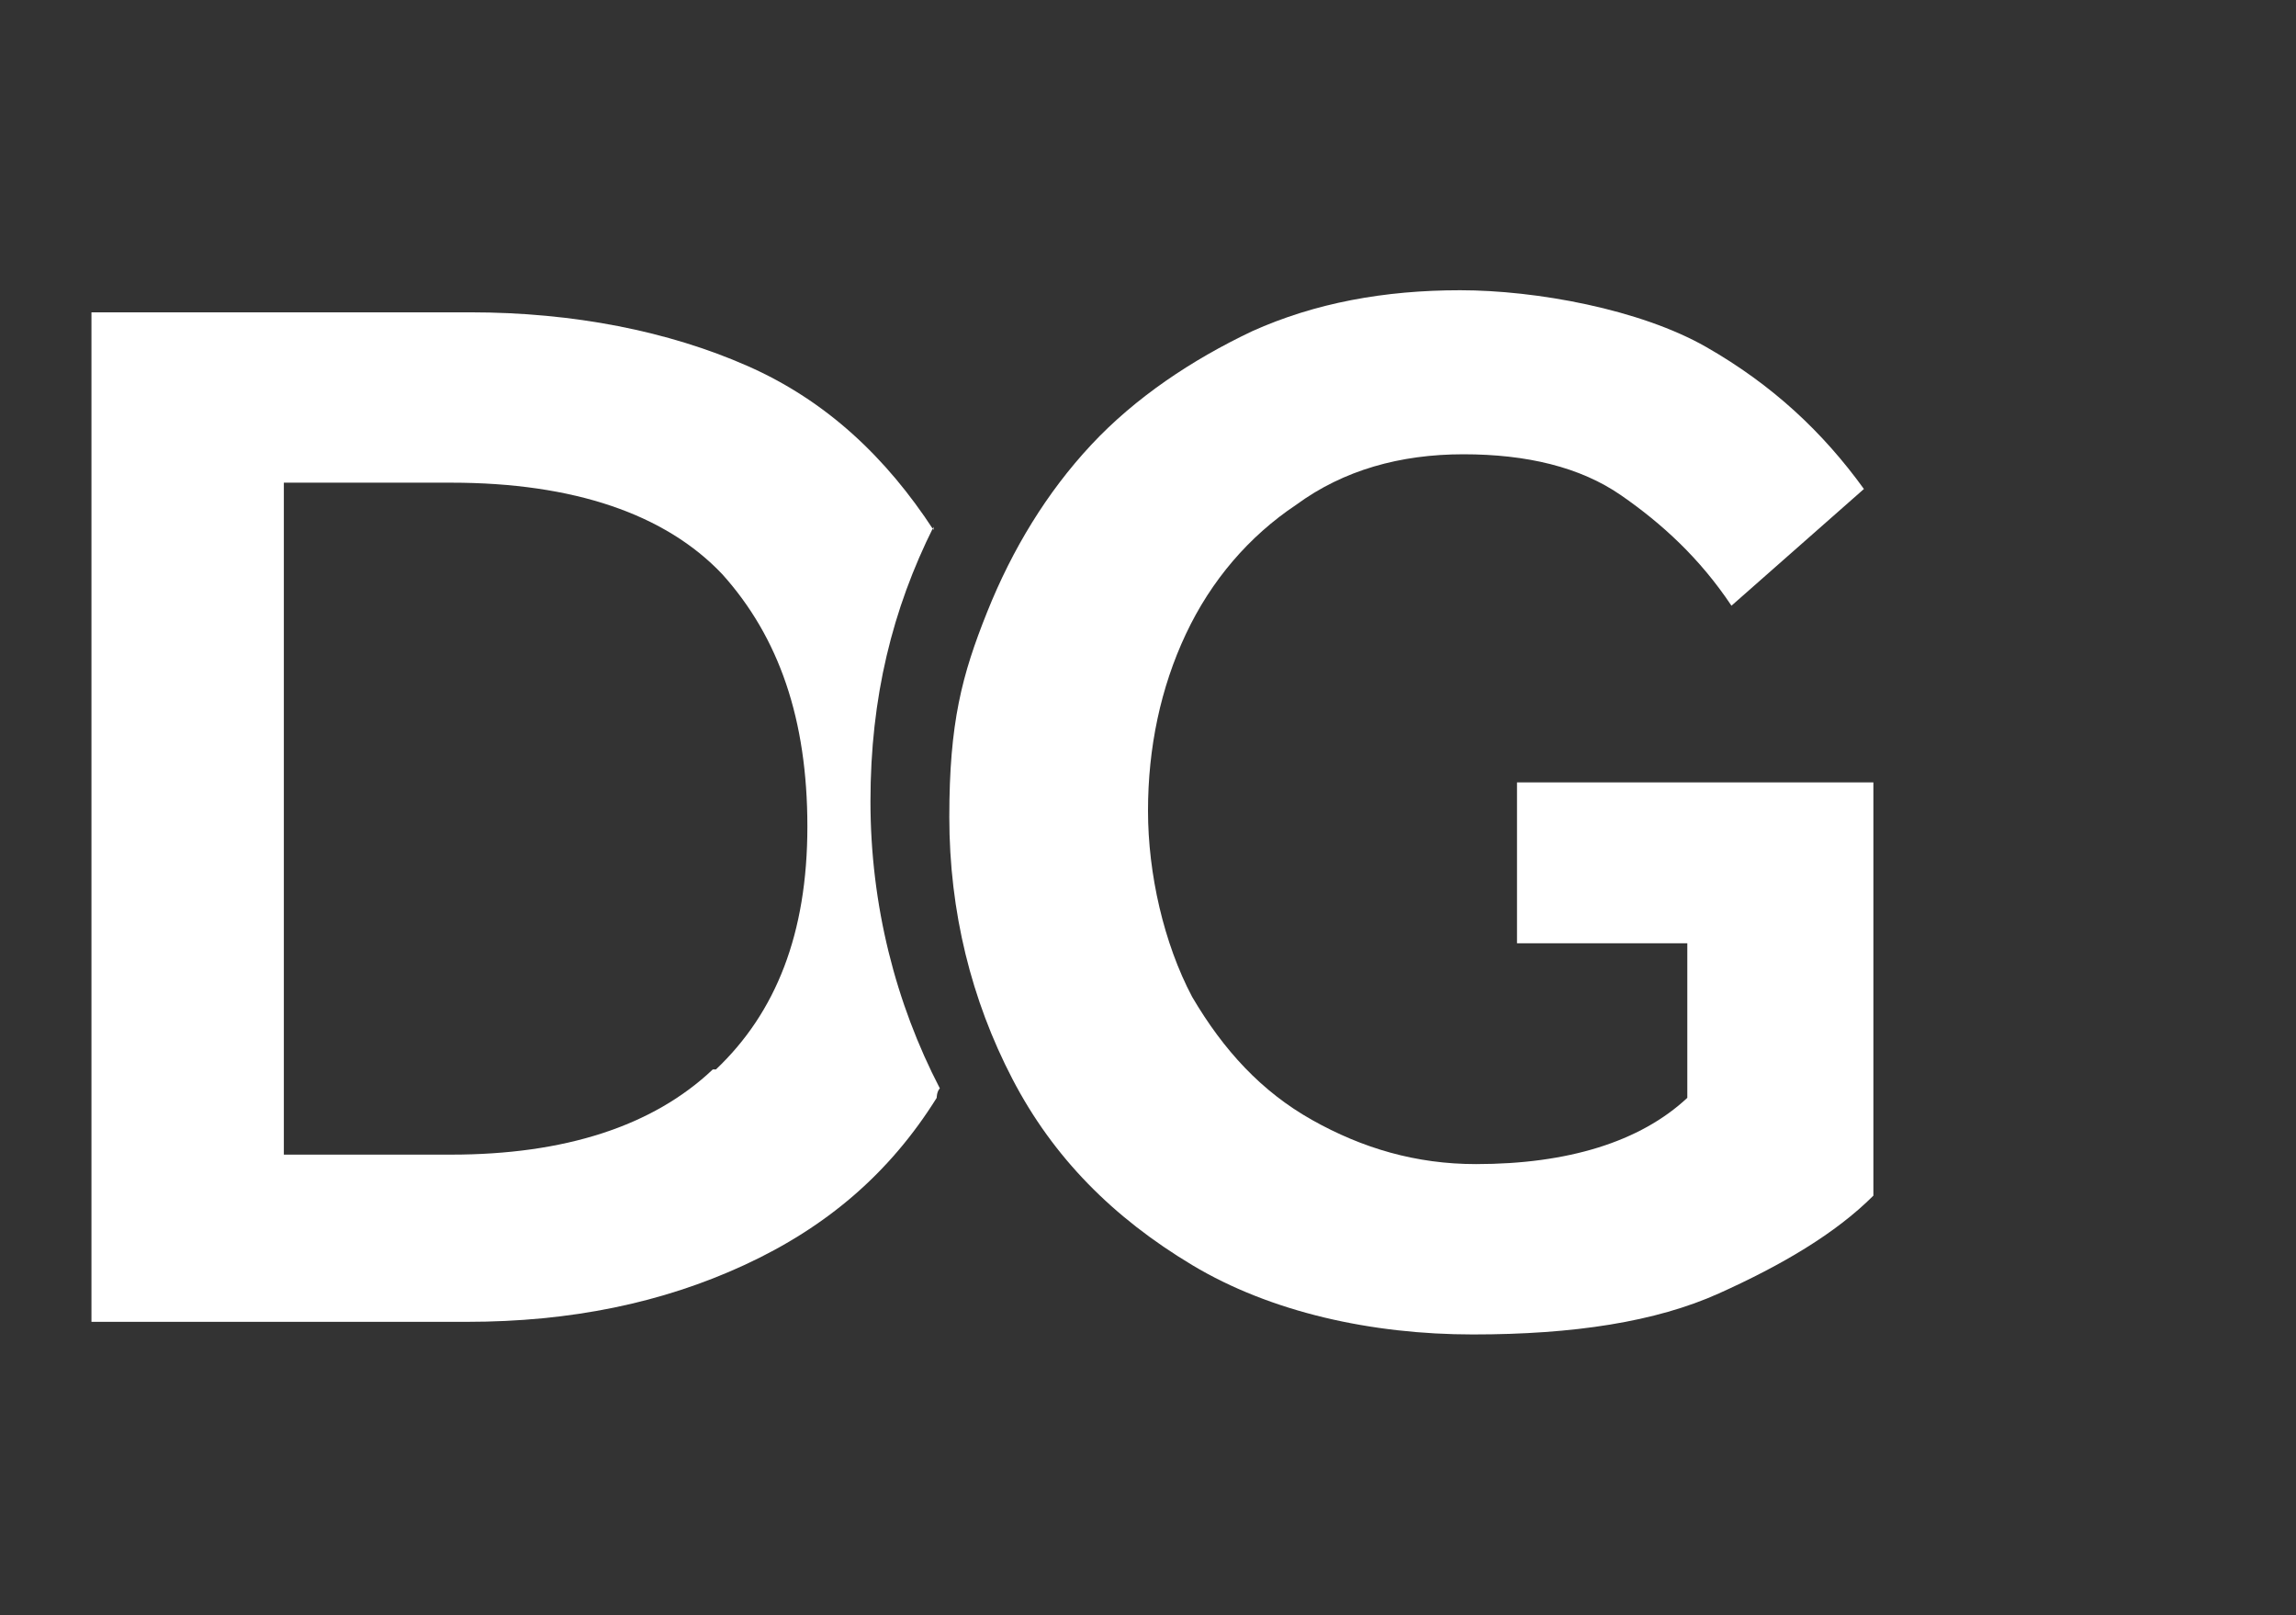
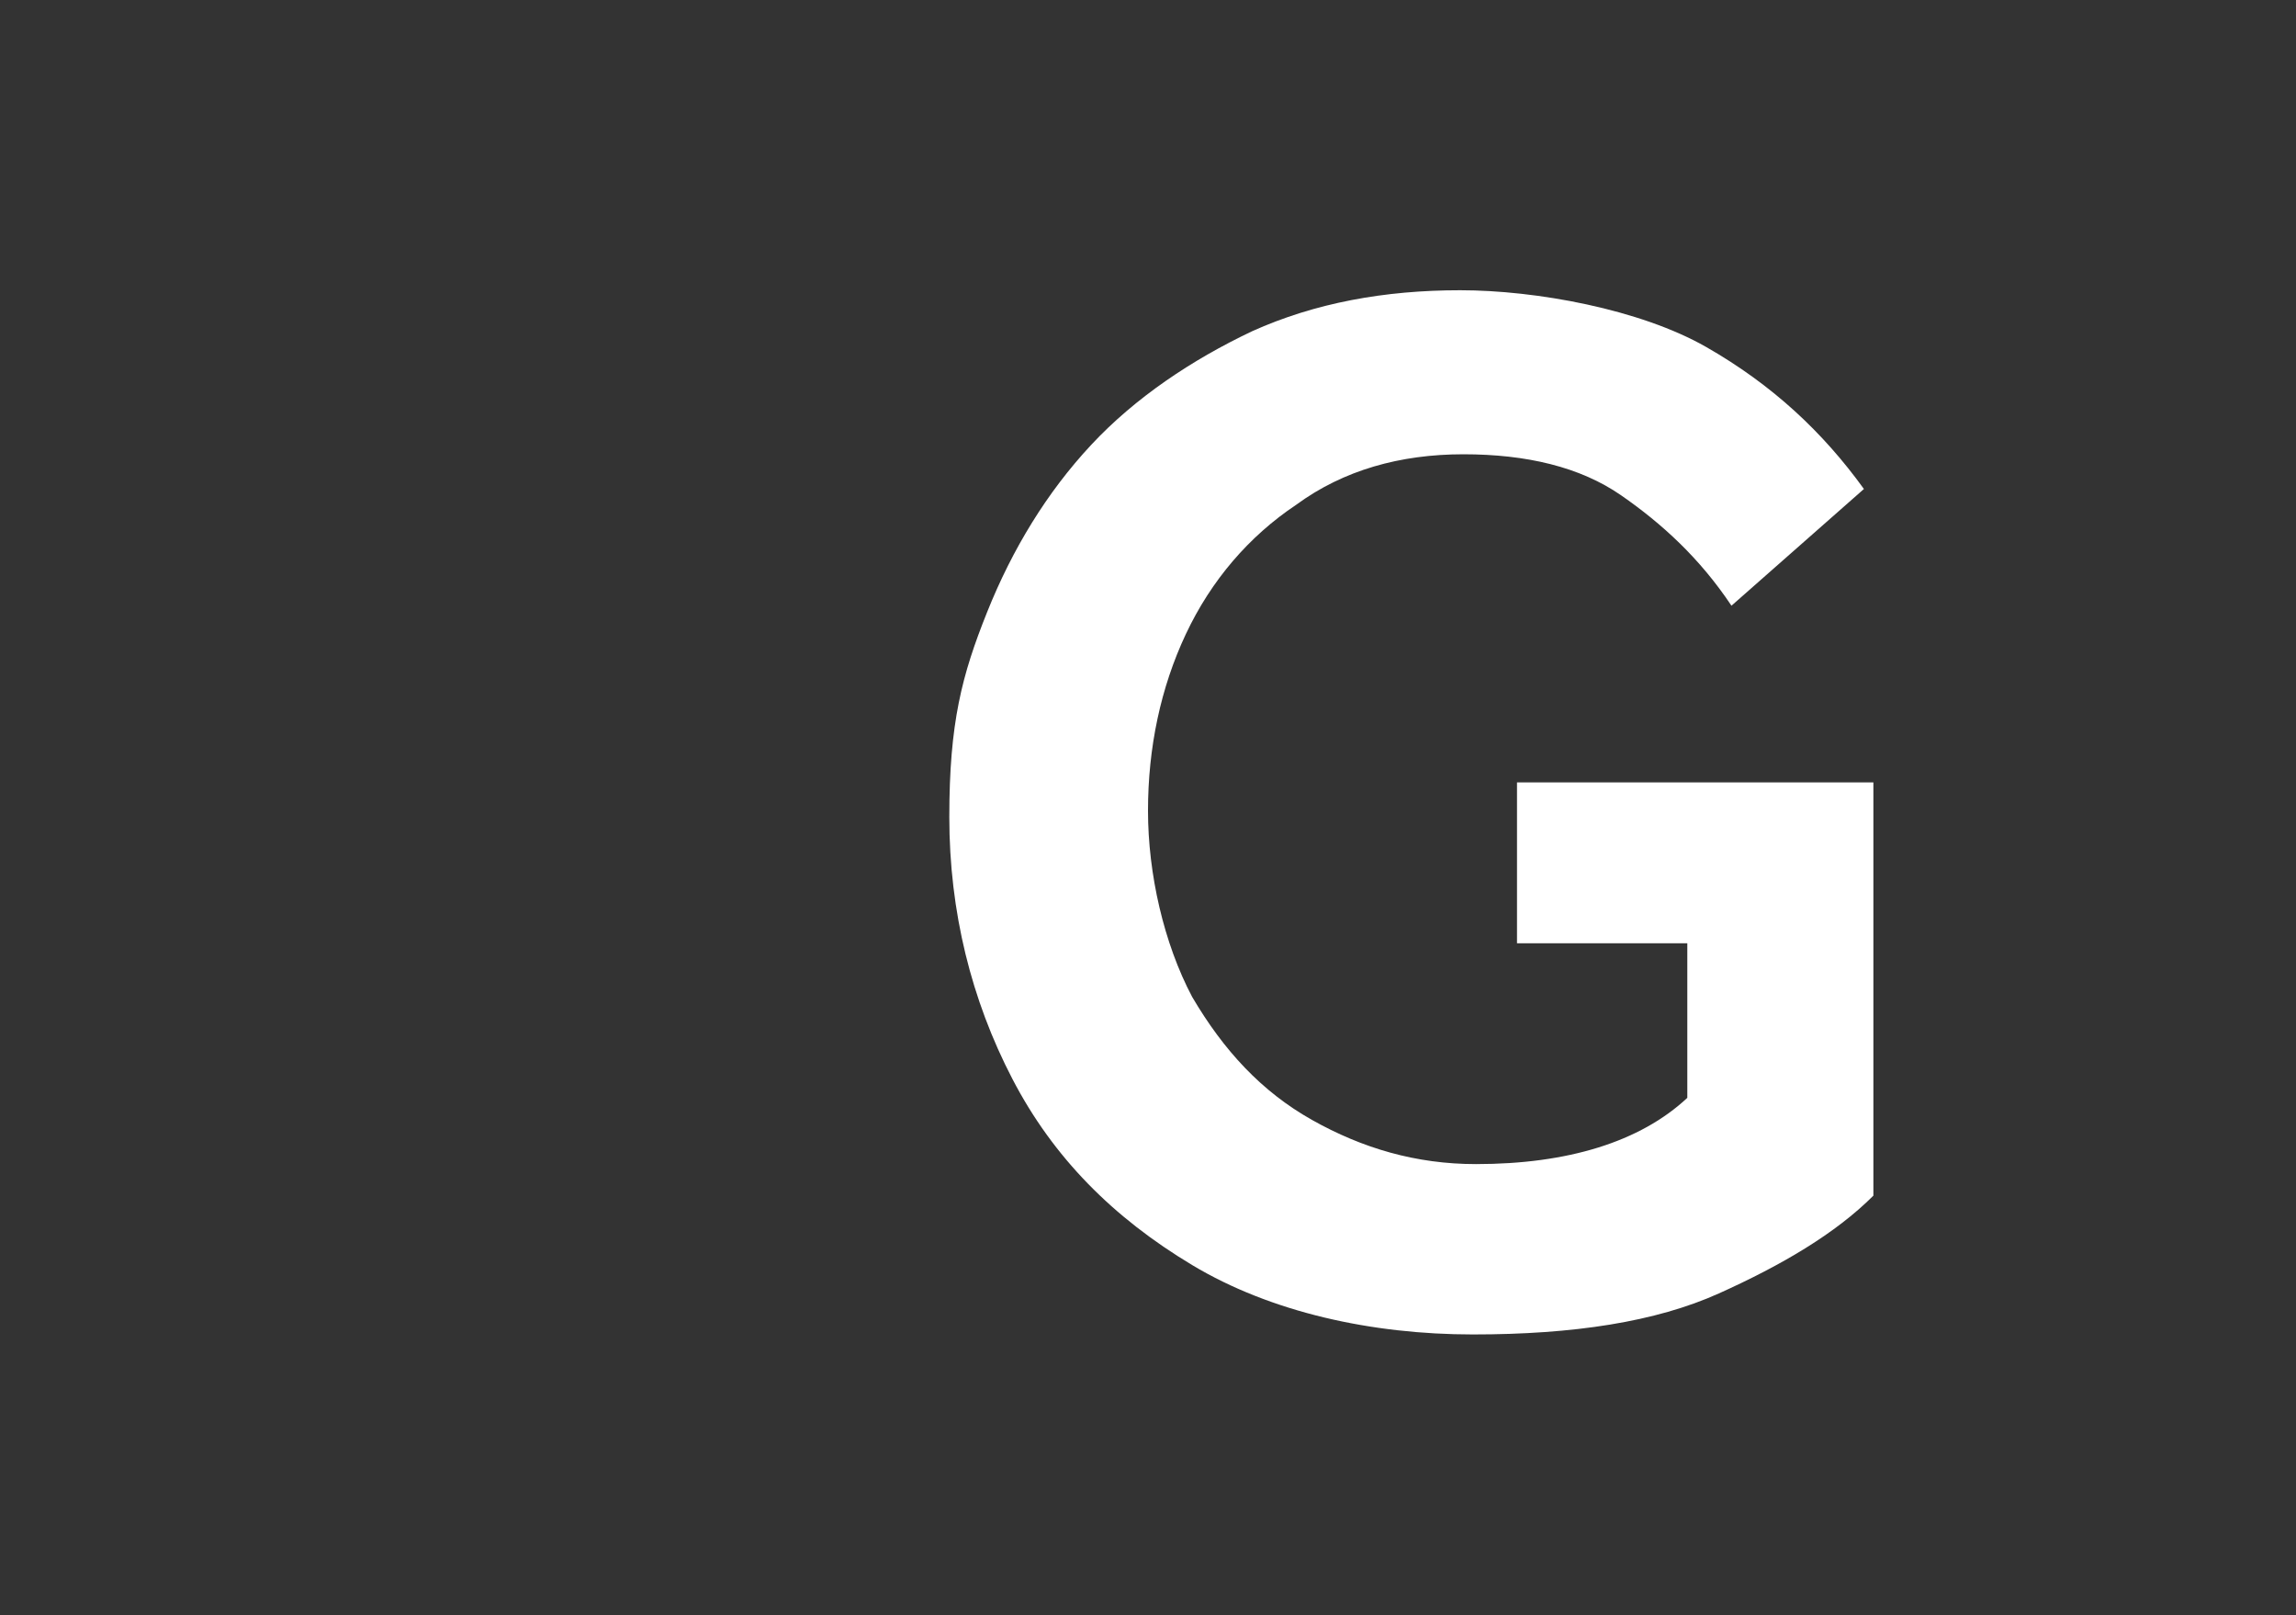
<svg xmlns="http://www.w3.org/2000/svg" id="Layer_1" version="1.1" viewBox="0 0 72.8 51.2">
  <rect x="0" y="0" width="72.8" height="51.2" fill="#333333" stroke="none" />
  <defs>
    <style>
      .st0 {
        fill: #fff;
      }
    </style>
  </defs>
-   <path class="st0" d="M29.6,16.8c-1.5-2.3-3.4-4.1-5.9-5.2-2.5-1.1-5.5-1.7-8.8-1.7H2.9v32h11.9c3.3,0,6.2-.6,8.8-1.8,2.6-1.2,4.6-2.9,6.1-5.3,0,0,0-.2.1-.3-1.4-2.7-2.2-5.8-2.2-9.1s.7-6.1,2-8.7h0ZM22.6,33.9c-1.9,1.8-4.7,2.7-8.3,2.7h-5.3V15.3h5.3c3.9,0,6.8,1,8.6,2.9,1.8,2,2.7,4.6,2.7,8s-1,5.9-2.9,7.7h-.1Z" />
  <path class="st0" d="M48.1,29.9v-5.1h11.3v13.1c-1.2,1.2-2.9,2.2-4.9,3.1-2,.9-4.6,1.3-7.8,1.3s-6.4-.7-8.9-2.2-4.4-3.4-5.7-5.9-2-5.3-2-8.3.4-4.5,1.2-6.5c.8-2,1.9-3.8,3.3-5.3,1.4-1.5,3.2-2.7,5.1-3.6,2-.9,4.2-1.3,6.6-1.3s5.7.6,7.8,1.8,3.7,2.7,5,4.5l-4.2,3.7c-1-1.5-2.2-2.6-3.5-3.5s-3-1.3-5-1.3-3.8.5-5.3,1.6c-1.5,1-2.7,2.4-3.5,4.1-.8,1.7-1.2,3.6-1.2,5.6s.5,4.2,1.4,5.9c1,1.7,2.2,3,3.8,3.9s3.3,1.4,5.2,1.4c2.9,0,5.2-.7,6.7-2.1v-4.9h-5.6.2Z" />
</svg>